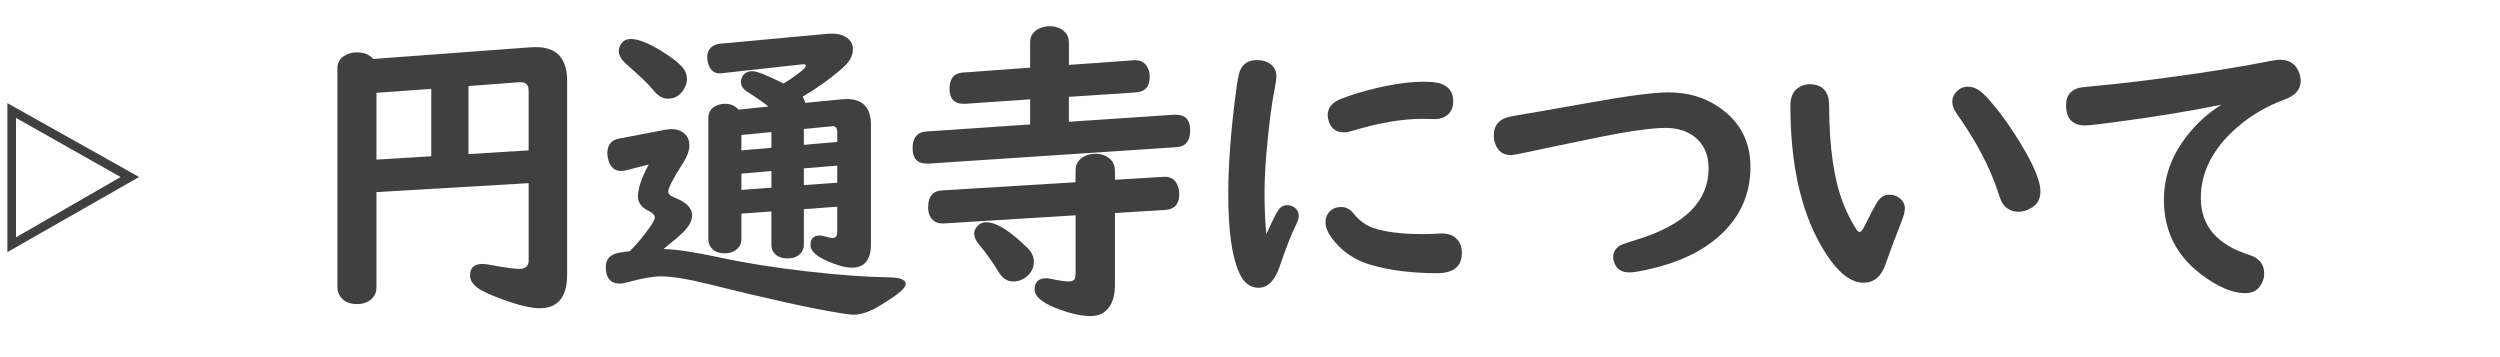
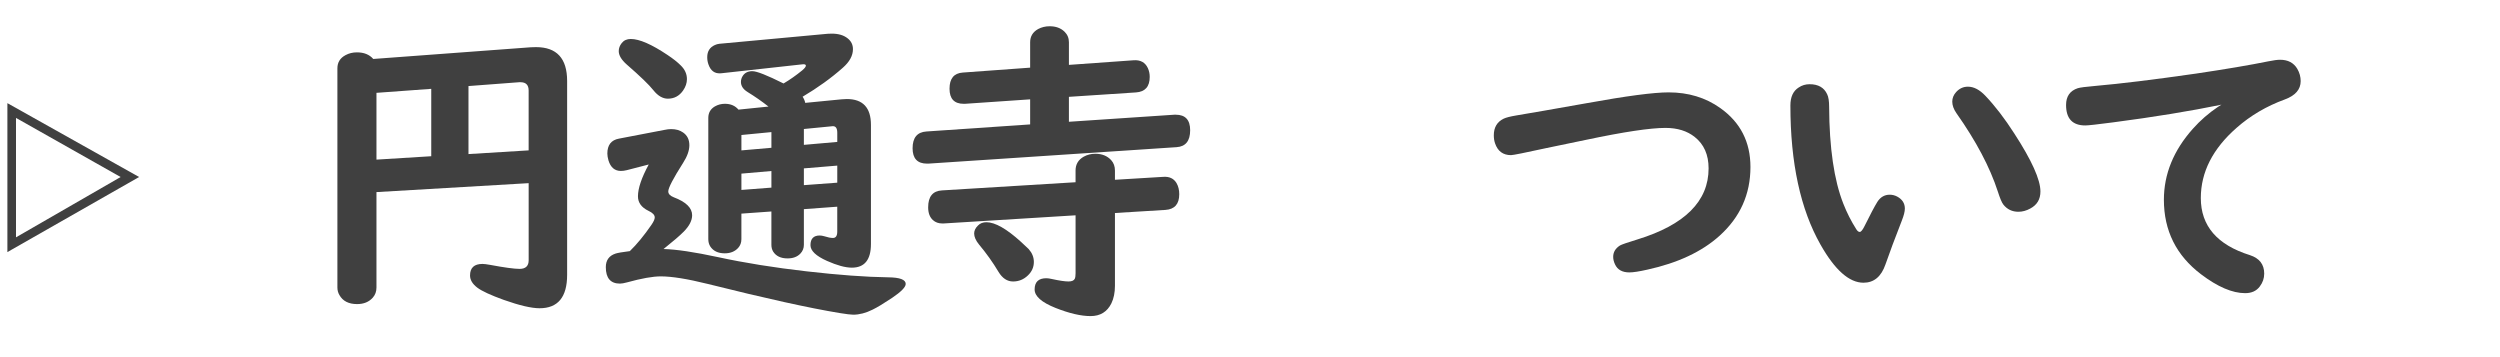
<svg xmlns="http://www.w3.org/2000/svg" xmlns:xlink="http://www.w3.org/1999/xlink" version="1.1" x="0px" y="0px" width="140px" height="20px" viewBox="11 12.207 140 20" enable-background="new 11 12.207 140 20" xml:space="preserve">
  <defs>
</defs>
  <g>
    <defs>
      <rect id="SVGID_8_" width="177.529" height="46.414" />
    </defs>
    <clipPath id="SVGID_9_">
      <use xlink:href="#SVGID_8_" overflow="visible" />
    </clipPath>
    <g clip-path="url(#SVGID_9_)">
      <path fill="#404040" d="M18.79,22.119l-7.376,4.205v-8.341L18.79,22.119z M11.896,18.81v6.687l5.859-3.377L11.896,18.81z" />
    </g>
  </g>
  <g>
    <defs>
      <rect id="SVGID_7_" width="177.529" height="46.414" />
    </defs>
    <clipPath id="SVGID_10_">
      <use xlink:href="#SVGID_7_" overflow="visible" />
    </clipPath>
    <g clip-path="url(#SVGID_10_)">
      <path fill="#404040" d="M40.604,22.464l-8.522,0.5v5.342c0,0.225-0.068,0.414-0.206,0.569c-0.213,0.241-0.506,0.361-0.879,0.361    c-0.472,0-0.802-0.169-0.991-0.508c-0.075-0.127-0.112-0.268-0.112-0.423v-12.27c0-0.333,0.152-0.58,0.457-0.741    c0.189-0.103,0.401-0.155,0.638-0.155c0.396,0,0.7,0.124,0.913,0.37l8.823-0.655c0.075-0.005,0.173-0.008,0.293-0.008    c1.16,0,1.741,0.632,1.741,1.896v10.857c0,1.246-0.515,1.87-1.543,1.87c-0.453,0-1.12-0.155-1.999-0.466    c-0.735-0.265-1.232-0.494-1.49-0.689c-0.271-0.207-0.405-0.434-0.405-0.681c0-0.431,0.232-0.646,0.698-0.646    c0.092,0,0.232,0.018,0.422,0.052c0.799,0.149,1.35,0.225,1.654,0.225c0.339,0,0.509-0.161,0.509-0.482V22.464z M35.15,20.956    v-3.774l-3.068,0.224v3.74L35.15,20.956z M37.235,20.835l3.369-0.207v-3.352c0-0.31-0.152-0.465-0.457-0.465    c-0.028,0-0.052,0-0.068,0l-2.844,0.215V20.835z" />
      <path fill="#404040" d="M48.158,26.152c0.706,0.017,1.727,0.169,3.059,0.456c1.488,0.322,3.137,0.586,4.946,0.793    c1.798,0.207,3.323,0.318,4.575,0.336c0.655,0.006,0.982,0.129,0.982,0.37c0,0.179-0.256,0.439-0.767,0.784    c-0.466,0.311-0.827,0.529-1.086,0.655c-0.379,0.189-0.741,0.284-1.086,0.284c-0.126,0-0.385-0.031-0.775-0.095    c-1.672-0.275-4.13-0.818-7.376-1.629c-1.132-0.281-2.008-0.422-2.628-0.422c-0.448,0-1.077,0.112-1.887,0.336    c-0.167,0.046-0.299,0.069-0.396,0.069c-0.528,0-0.793-0.308-0.793-0.922c0-0.385,0.181-0.638,0.543-0.759    c0.121-0.04,0.388-0.086,0.802-0.138c0.396-0.385,0.798-0.873,1.206-1.465c0.126-0.184,0.189-0.324,0.189-0.422    c0-0.138-0.118-0.262-0.354-0.371c-0.391-0.189-0.586-0.459-0.586-0.81c0-0.448,0.201-1.042,0.604-1.784l-1.232,0.319    c-0.12,0.029-0.229,0.043-0.327,0.043c-0.345,0-0.577-0.198-0.698-0.595c-0.04-0.144-0.061-0.27-0.061-0.379    c0-0.477,0.216-0.755,0.646-0.835l2.56-0.491c0.132-0.029,0.255-0.043,0.37-0.043c0.265,0,0.485,0.063,0.664,0.189    c0.235,0.161,0.353,0.399,0.353,0.715c0,0.293-0.117,0.624-0.353,0.991c-0.552,0.867-0.828,1.399-0.828,1.594    c0,0.138,0.101,0.247,0.302,0.327c0.689,0.259,1.034,0.595,1.034,1.008c0,0.293-0.155,0.598-0.465,0.913    C49.077,25.396,48.698,25.72,48.158,26.152z M46.323,14.39c0.482,0,1.168,0.299,2.059,0.896c0.311,0.207,0.555,0.399,0.732,0.577    c0.235,0.224,0.354,0.482,0.354,0.775c0,0.218-0.072,0.431-0.215,0.638c-0.213,0.305-0.497,0.457-0.854,0.457    c-0.287,0-0.558-0.158-0.81-0.474c-0.241-0.305-0.738-0.784-1.491-1.439c-0.299-0.264-0.448-0.514-0.448-0.75    c0-0.161,0.055-0.31,0.164-0.448C45.935,14.467,46.104,14.39,46.323,14.39z M57.887,23.782l-1.87,0.138v1.999    c0,0.189-0.066,0.354-0.198,0.491c-0.172,0.179-0.411,0.268-0.715,0.268c-0.38,0-0.649-0.13-0.811-0.388    c-0.063-0.109-0.095-0.233-0.095-0.371v-1.869l-1.68,0.12V25.6c0,0.195-0.061,0.359-0.182,0.491    c-0.184,0.201-0.434,0.302-0.749,0.302c-0.38,0-0.652-0.133-0.819-0.396c-0.068-0.115-0.103-0.247-0.103-0.396v-6.79    c0-0.287,0.123-0.502,0.37-0.646c0.172-0.098,0.359-0.146,0.561-0.146c0.321,0,0.574,0.109,0.758,0.327l1.681-0.172    c-0.38-0.298-0.768-0.568-1.164-0.81c-0.253-0.155-0.379-0.345-0.379-0.569c0-0.115,0.031-0.224,0.095-0.328    c0.115-0.184,0.296-0.275,0.543-0.275s0.83,0.229,1.749,0.689c0.351-0.207,0.698-0.451,1.043-0.732    c0.138-0.115,0.207-0.204,0.207-0.267c0-0.052-0.046-0.078-0.138-0.078c-0.035,0-0.066,0.003-0.096,0.009l-4.454,0.491    c-0.046,0.006-0.081,0.009-0.104,0.009c-0.322,0.017-0.543-0.149-0.664-0.5c-0.046-0.126-0.068-0.261-0.068-0.405    c0-0.328,0.144-0.554,0.431-0.681c0.074-0.035,0.158-0.058,0.25-0.069l6.058-0.56c0.058-0.005,0.135-0.008,0.232-0.008    c0.379,0,0.678,0.089,0.896,0.267c0.195,0.155,0.293,0.356,0.293,0.603c0,0.362-0.189,0.709-0.569,1.042    c-0.648,0.575-1.398,1.115-2.249,1.62c0.075,0.115,0.124,0.23,0.146,0.345l2.025-0.198c0.109-0.011,0.21-0.017,0.302-0.017    c0.901,0,1.353,0.482,1.353,1.447v6.669c0,0.885-0.356,1.327-1.068,1.327c-0.362,0-0.827-0.126-1.396-0.379    c-0.615-0.275-0.923-0.568-0.923-0.879c0-0.362,0.173-0.543,0.518-0.543c0.074,0,0.16,0.015,0.259,0.043    c0.194,0.063,0.355,0.095,0.482,0.095c0.16,0,0.241-0.117,0.241-0.354V23.782z M52.519,19.767v0.862l1.68-0.146v-0.879    L52.519,19.767z M52.519,21.93v0.913l1.68-0.129v-0.93L52.519,21.93z M56.017,19.431v0.888l1.87-0.164v-0.517    c0-0.264-0.095-0.385-0.284-0.362l-0.087,0.009L56.017,19.431z M57.887,21.481l-1.87,0.155v0.939l1.87-0.138V21.481z" />
      <path fill="#404040" d="M70.859,17.63v1.396l5.911-0.396c0.023,0,0.046,0,0.069,0c0.54,0,0.81,0.29,0.81,0.87    c0,0.598-0.253,0.914-0.758,0.948l-13.907,0.922c-0.023,0-0.047,0-0.069,0c-0.54,0-0.81-0.287-0.81-0.861    c0-0.592,0.258-0.905,0.775-0.939l5.808-0.396v-1.404l-3.653,0.25c-0.035,0-0.058,0-0.069,0c-0.528,0-0.793-0.282-0.793-0.845    c0-0.568,0.247-0.87,0.741-0.905l3.774-0.275v-1.422c0-0.328,0.149-0.574,0.448-0.741c0.195-0.103,0.41-0.155,0.646-0.155    c0.345,0,0.621,0.101,0.827,0.301c0.167,0.161,0.25,0.359,0.25,0.595v1.267l3.619-0.258c0.385-0.029,0.652,0.118,0.802,0.439    c0.068,0.149,0.104,0.313,0.104,0.491c0,0.545-0.256,0.835-0.768,0.87L70.859,17.63z M73.437,24.135v4.075    c0,0.38-0.066,0.707-0.198,0.982c-0.236,0.477-0.624,0.716-1.164,0.716s-1.194-0.152-1.964-0.457    c-0.781-0.311-1.172-0.655-1.172-1.034c0-0.419,0.218-0.629,0.654-0.629c0.087,0,0.189,0.015,0.311,0.043    c0.419,0.092,0.729,0.138,0.931,0.138c0.189,0,0.307-0.052,0.354-0.155c0.028-0.063,0.043-0.166,0.043-0.31v-3.24l-7.394,0.457    c-0.012,0-0.034,0-0.068,0c-0.213,0-0.388-0.063-0.526-0.189c-0.178-0.161-0.267-0.399-0.267-0.716    c0-0.603,0.259-0.918,0.775-0.947l7.479-0.457v-0.655c0-0.345,0.152-0.604,0.456-0.776c0.195-0.109,0.414-0.164,0.655-0.164    c0.373,0,0.669,0.121,0.888,0.362c0.138,0.155,0.207,0.348,0.207,0.578v0.517l2.714-0.164c0.333-0.023,0.577,0.092,0.732,0.345    c0.104,0.178,0.155,0.388,0.155,0.629c0,0.551-0.259,0.844-0.775,0.878L73.437,24.135z M66.241,24.652    c0.482,0,1.126,0.365,1.93,1.095c0.23,0.213,0.374,0.348,0.432,0.405c0.194,0.218,0.293,0.459,0.293,0.724    c0,0.293-0.112,0.546-0.337,0.758c-0.235,0.225-0.511,0.336-0.827,0.336c-0.327,0-0.6-0.181-0.818-0.543    c-0.315-0.528-0.678-1.036-1.086-1.524c-0.184-0.225-0.275-0.432-0.275-0.621c0-0.154,0.069-0.301,0.207-0.439    C65.879,24.715,66.04,24.652,66.241,24.652z" />
-       <path fill="#404040" d="M81.92,25.316c0.219-0.5,0.411-0.902,0.577-1.207c0.155-0.275,0.345-0.413,0.569-0.413    c0.114,0,0.221,0.022,0.318,0.068c0.229,0.104,0.345,0.293,0.345,0.569c0,0.109-0.058,0.278-0.172,0.508    c-0.23,0.448-0.534,1.227-0.914,2.336c-0.27,0.764-0.66,1.146-1.172,1.146c-0.471,0-0.833-0.287-1.085-0.861    c-0.402-0.902-0.604-2.364-0.604-4.386c0-1.66,0.149-3.611,0.448-5.851c0.074-0.551,0.144-0.902,0.207-1.051    c0.16-0.402,0.482-0.603,0.965-0.603c0.293,0,0.537,0.072,0.732,0.215c0.229,0.167,0.345,0.402,0.345,0.707    c0,0.121-0.032,0.345-0.095,0.672c-0.179,0.89-0.334,2.105-0.466,3.645c-0.068,0.782-0.104,1.517-0.104,2.206    C81.816,23.992,81.852,24.758,81.92,25.316z M86.1,23.799c0.275,0,0.511,0.123,0.706,0.37c0.305,0.385,0.669,0.652,1.095,0.802    c0.654,0.229,1.588,0.345,2.8,0.345c0.281,0,0.543-0.009,0.784-0.026c0.121-0.006,0.213-0.009,0.276-0.009    c0.355,0,0.638,0.112,0.844,0.336c0.173,0.19,0.259,0.439,0.259,0.75c0,0.759-0.46,1.138-1.379,1.138    c-1.43,0-2.68-0.158-3.748-0.474c-0.81-0.242-1.474-0.67-1.99-1.284c-0.345-0.402-0.518-0.762-0.518-1.077    c0-0.293,0.104-0.522,0.311-0.689C85.688,23.859,85.875,23.799,86.1,23.799z M90.648,18.862c-1.132,0-2.438,0.224-3.92,0.672    c-0.189,0.057-0.342,0.086-0.457,0.086c-0.431,0-0.715-0.201-0.853-0.603c-0.047-0.126-0.069-0.244-0.069-0.354    c0-0.414,0.244-0.718,0.732-0.913c0.528-0.212,1.187-0.414,1.974-0.604c1.027-0.241,1.918-0.362,2.671-0.362    c0.373,0,0.657,0.026,0.853,0.078c0.534,0.144,0.802,0.485,0.802,1.025c0,0.282-0.083,0.511-0.25,0.689    c-0.195,0.201-0.463,0.301-0.802,0.301L90.648,18.862z" />
      <path fill="#404040" d="M104.441,17.38c1.108,0,2.073,0.293,2.896,0.879c1.125,0.798,1.688,1.898,1.688,3.3    c0,1.528-0.577,2.812-1.731,3.852c-0.988,0.891-2.336,1.522-4.042,1.896c-0.459,0.104-0.796,0.155-1.008,0.155    c-0.396,0-0.663-0.149-0.802-0.448c-0.068-0.144-0.104-0.284-0.104-0.422c0-0.265,0.127-0.478,0.38-0.638    c0.086-0.052,0.41-0.164,0.974-0.337c2.659-0.815,3.989-2.143,3.989-3.98c0-0.764-0.259-1.35-0.775-1.758    c-0.425-0.339-0.971-0.509-1.638-0.509c-0.85,0-2.326,0.221-4.429,0.664l-2.24,0.465c-1.206,0.264-1.867,0.396-1.981,0.396    c-0.448,0-0.747-0.221-0.896-0.664c-0.046-0.132-0.069-0.281-0.069-0.448c0-0.442,0.185-0.752,0.552-0.93    c0.132-0.063,0.367-0.124,0.707-0.181c0.7-0.115,2.019-0.345,3.955-0.689C102.083,17.581,103.608,17.38,104.441,17.38z" />
      <path fill="#404040" d="M112.338,16.923c0.483,0,0.811,0.187,0.982,0.56c0.075,0.149,0.112,0.388,0.112,0.715    c0.012,2.292,0.275,4.096,0.793,5.412c0.195,0.499,0.437,0.977,0.724,1.43c0.063,0.104,0.129,0.155,0.198,0.155    c0.068,0,0.155-0.104,0.259-0.311c0.327-0.66,0.568-1.117,0.724-1.369c0.172-0.271,0.404-0.405,0.697-0.405    c0.144,0,0.282,0.035,0.414,0.104c0.287,0.155,0.431,0.379,0.431,0.672c0,0.167-0.058,0.394-0.172,0.681    c-0.38,0.971-0.684,1.787-0.914,2.447c-0.235,0.684-0.646,1.025-1.231,1.025c-0.799,0-1.601-0.71-2.404-2.129    c-1.126-1.981-1.689-4.581-1.689-7.797c0-0.477,0.155-0.813,0.466-1.008C111.91,16.983,112.114,16.923,112.338,16.923z     M121.205,17.061c0.327,0,0.651,0.169,0.974,0.508c0.546,0.575,1.086,1.278,1.62,2.111c0.977,1.505,1.465,2.588,1.465,3.249    c0,0.437-0.189,0.755-0.569,0.956c-0.218,0.12-0.439,0.181-0.663,0.181c-0.351,0-0.632-0.135-0.845-0.404    c-0.086-0.109-0.189-0.354-0.31-0.732c-0.442-1.362-1.216-2.824-2.318-4.386c-0.155-0.224-0.232-0.439-0.232-0.646    c0-0.195,0.071-0.374,0.215-0.534C120.726,17.162,120.946,17.061,121.205,17.061z" />
      <path fill="#404040" d="M135.402,18.069c-1.764,0.362-3.788,0.692-6.074,0.991c-0.874,0.115-1.391,0.172-1.552,0.172    c-0.718,0-1.076-0.382-1.076-1.146c0-0.482,0.218-0.795,0.654-0.939c0.126-0.04,0.457-0.083,0.991-0.129    c1.396-0.121,3.271-0.351,5.627-0.689c1.665-0.247,3.021-0.477,4.066-0.689c0.281-0.057,0.497-0.086,0.646-0.086    c0.442,0,0.764,0.169,0.965,0.508c0.127,0.218,0.189,0.448,0.189,0.689c0,0.465-0.296,0.807-0.887,1.025    c-1.023,0.374-1.922,0.902-2.697,1.585c-1.339,1.172-2.008,2.484-2.008,3.938c0,1.557,0.916,2.622,2.749,3.196    c0.534,0.173,0.801,0.518,0.801,1.034c0,0.265-0.083,0.506-0.25,0.724c-0.184,0.247-0.456,0.371-0.818,0.371    c-0.718,0-1.542-0.354-2.473-1.06c-1.385-1.052-2.077-2.441-2.077-4.171c0-1.436,0.54-2.76,1.62-3.972    c0.419-0.471,0.891-0.882,1.413-1.232C135.259,18.161,135.322,18.121,135.402,18.069z" />
    </g>
  </g>
  <g display="none">
    <defs>
      <rect id="SVGID_6_" y="0.089" width="177.529" height="46.234" />
    </defs>
    <clipPath id="SVGID_11_" display="inline">
      <use xlink:href="#SVGID_6_" display="none" overflow="visible" />
    </clipPath>
    <g clip-path="url(#SVGID_11_)">
      <path display="inline" fill="#404040" d="M18.845,22.165l-7.376,4.205v-8.341L18.845,22.165z M11.951,18.855v6.686l5.859-3.377    L11.951,18.855z" />
    </g>
  </g>
  <g display="none">
    <defs>
-       <rect id="SVGID_5_" y="0.089" width="177.529" height="46.234" />
-     </defs>
+       </defs>
    <clipPath id="SVGID_12_" display="inline">
      <use xlink:href="#SVGID_5_" display="none" overflow="visible" />
    </clipPath>
    <g clip-path="url(#SVGID_12_)">
      <path display="inline" fill="#404040" d="M32.331,17.709c-0.012-0.925-0.017-1.499-0.017-1.723c0-0.546,0.037-0.891,0.112-1.034    c0.172-0.304,0.482-0.457,0.931-0.457c0.465,0,0.781,0.161,0.948,0.482c0.063,0.132,0.095,0.282,0.095,0.448v0.129    c0,0.672,0.006,1.255,0.017,1.75c0.396-0.086,0.828-0.198,1.292-0.336c0.213-0.063,0.382-0.095,0.509-0.095    c0.31,0,0.554,0.152,0.732,0.457c0.115,0.201,0.172,0.408,0.172,0.62c0,0.471-0.271,0.799-0.81,0.982    c-0.454,0.149-1.086,0.31-1.896,0.482c0.006,0.247,0.012,0.784,0.018,1.611c0.005,0.419,0.011,0.724,0.017,0.914    c1.292-0.351,2.542-0.526,3.748-0.526c1.258,0,2.272,0.268,3.042,0.802c0.908,0.632,1.361,1.563,1.361,2.791    c0,1.235-0.442,2.195-1.327,2.878c-0.718,0.558-1.657,0.836-2.817,0.836c-0.506,0-0.876-0.04-1.112-0.12    c-0.437-0.149-0.655-0.448-0.655-0.896c0-0.327,0.141-0.549,0.422-0.663c0.138-0.058,0.439-0.086,0.905-0.086    c0.752,0,1.344-0.179,1.775-0.535c0.414-0.339,0.621-0.815,0.621-1.43c0-1.253-0.813-1.878-2.438-1.878    c-1.034,0-2.203,0.204-3.507,0.612V24l0.018,3.446c0,0.442-0.109,0.808-0.328,1.095c-0.299,0.391-0.735,0.586-1.31,0.586    c-0.655,0-1.353-0.189-2.094-0.568c-1.218-0.615-1.827-1.339-1.827-2.172c0-1.298,1.152-2.521,3.456-3.67v-0.121    c-0.006-0.798-0.015-1.64-0.026-2.524l-0.009-0.268c-1.149,0.184-1.896,0.276-2.24,0.276c-0.678,0-1.017-0.365-1.017-1.094    c0-0.569,0.341-0.888,1.025-0.957C30.817,17.959,31.555,17.853,32.331,17.709z M32.425,24.62    c-0.977,0.592-1.465,1.146-1.465,1.663c0,0.195,0.112,0.391,0.336,0.586c0.281,0.247,0.56,0.371,0.836,0.371    c0.144,0,0.232-0.043,0.267-0.13c0.029-0.068,0.043-0.275,0.043-0.62c0-0.275-0.006-0.824-0.017-1.646V24.62z M39.379,15.599    c0.454,0,1.106,0.278,1.956,0.835c0.437,0.282,0.807,0.572,1.111,0.871c0.247,0.241,0.371,0.517,0.371,0.827    s-0.126,0.575-0.379,0.792c-0.201,0.178-0.437,0.268-0.707,0.268c-0.311,0-0.609-0.167-0.896-0.5    c-0.437-0.505-1.054-1.068-1.853-1.689c-0.252-0.201-0.379-0.431-0.379-0.689c0-0.149,0.043-0.284,0.129-0.405    C38.888,15.702,39.103,15.599,39.379,15.599z" />
      <path display="inline" fill="#404040" d="M47.492,14.866c0.753,0,1.129,0.388,1.129,1.163c0,0.212-0.043,1.066-0.129,2.559    l-0.086,1.396c-0.104,1.827-0.155,3.194-0.155,4.101c0,1.747,0.715,2.62,2.146,2.62c0.936,0,1.74-0.259,2.413-0.775    c0.724-0.552,1.287-1.241,1.689-2.068c0.172-0.351,0.445-0.525,0.818-0.525c0.241,0,0.448,0.086,0.621,0.258    c0.155,0.149,0.232,0.345,0.232,0.586c0,0.339-0.192,0.839-0.577,1.5c-1.235,2.119-2.987,3.18-5.256,3.18    c-1.672,0-2.869-0.612-3.593-1.836c-0.442-0.747-0.664-1.7-0.664-2.86c0-0.919,0.066-2.476,0.198-4.67    c0.075-1.344,0.112-2.186,0.112-2.524l-0.009-0.957C46.381,15.248,46.751,14.866,47.492,14.866z" />
      <path display="inline" fill="#404040" d="M60.794,22.802c1.465-0.822,2.918-1.232,4.36-1.232c0.931,0,1.715,0.201,2.353,0.603    c0.936,0.592,1.404,1.462,1.404,2.611c0,1.517-0.879,2.694-2.637,3.533c-0.792,0.379-1.717,0.66-2.774,0.844    c-0.328,0.058-0.557,0.087-0.689,0.087c-0.546,0-0.818-0.265-0.818-0.793c0-0.271,0.118-0.485,0.353-0.646    c0.104-0.063,0.391-0.155,0.862-0.275c2.252-0.574,3.378-1.494,3.378-2.758c0-0.407-0.132-0.735-0.396-0.982    c-0.282-0.27-0.689-0.404-1.224-0.404c-0.775,0-1.625,0.192-2.55,0.577c-0.649,0.264-1.241,0.601-1.775,1.008    c-0.27,0.201-0.551,0.302-0.844,0.302c-0.408,0-0.727-0.173-0.957-0.517c-0.149-0.23-0.224-0.5-0.224-0.811    c0-0.184,0.04-0.583,0.121-1.197c0.155-1.224,0.399-2.47,0.732-3.74c0.149-0.586,0.474-0.879,0.974-0.879    c0.195,0,0.376,0.032,0.543,0.095c0.385,0.149,0.577,0.425,0.577,0.827c0,0.138-0.04,0.339-0.121,0.603    c-0.275,0.896-0.485,1.893-0.629,2.99C60.805,22.682,60.799,22.733,60.794,22.802z M63.086,16.615    c-0.414-0.431-0.971-0.813-1.672-1.146c-0.298-0.144-0.448-0.35-0.448-0.621c0-0.138,0.043-0.27,0.129-0.396    c0.132-0.195,0.347-0.293,0.646-0.293c0.465,0,1.158,0.255,2.077,0.767c0.482,0.265,0.827,0.494,1.034,0.689    c0.414,0.385,0.62,0.801,0.62,1.25c0,0.609-0.399,0.919-1.198,0.931c-0.414,0.006-0.827,0.052-1.241,0.138    c-0.161,0.035-0.302,0.052-0.422,0.052c-0.437,0-0.655-0.198-0.655-0.595c0-0.229,0.115-0.402,0.345-0.517    C62.514,16.771,62.776,16.684,63.086,16.615z" />
      <path display="inline" fill="#404040" d="M80.634,18.451c0.017-0.546,0.026-1.014,0.026-1.405l-0.009-1.688    c0-0.609,0.356-0.914,1.068-0.914c0.454,0,0.764,0.141,0.931,0.422c0.081,0.138,0.121,0.405,0.121,0.801    c0,0.5-0.02,1.315-0.06,2.447l0.172-0.026l1.267-0.19c0.689-0.103,1.068-0.155,1.137-0.155c0.374,0,0.641,0.164,0.801,0.491    c0.086,0.172,0.129,0.362,0.129,0.568c0,0.54-0.313,0.853-0.939,0.939c-0.287,0.04-0.876,0.132-1.766,0.276    c-0.265,0.04-0.56,0.086-0.888,0.138c-0.092,1.477-0.221,2.53-0.388,3.162c-0.109,0.419-0.313,0.764-0.612,1.034    c-0.293,0.264-0.603,0.396-0.931,0.396c-0.287,0-0.554-0.144-0.801-0.431c-0.414-0.483-0.801-0.862-1.163-1.138    c-0.207-0.155-0.311-0.333-0.311-0.534c0-0.109,0.032-0.218,0.095-0.328c0.109-0.189,0.285-0.284,0.526-0.284    c0.132,0,0.264,0.032,0.396,0.095c0.103,0.046,0.396,0.195,0.879,0.448c0.092-0.396,0.172-1.097,0.241-2.103l-0.379,0.069    l-1.146,0.189l-1.172,0.19l-1.172,0.189l-0.327,0.052c0.052,1.315,0.08,2.395,0.086,3.24c0.006,0.608,0.126,1.051,0.362,1.327    c0.287,0.339,0.905,0.508,1.853,0.508c1.643,0,2.896-0.04,3.757-0.12c0.103-0.012,0.187-0.018,0.25-0.018    c0.632,0,0.948,0.342,0.948,1.025c0,0.522-0.252,0.848-0.758,0.974c-0.316,0.08-1.615,0.121-3.895,0.121    c-1.166,0-2.022-0.092-2.568-0.276c-0.965-0.315-1.583-0.931-1.853-1.844c-0.115-0.379-0.175-0.885-0.181-1.517    c-0.006-0.781-0.041-1.803-0.104-3.067c-0.529,0.086-1.356,0.23-2.482,0.431c-0.149,0.023-0.27,0.034-0.362,0.034    c-0.391,0-0.675-0.161-0.853-0.482c-0.092-0.161-0.138-0.336-0.138-0.526c0-0.574,0.356-0.916,1.068-1.025    c0.086-0.011,0.488-0.08,1.207-0.207c0.247-0.04,0.732-0.118,1.456-0.233l-0.009-0.207c-0.075-1.281-0.124-2.054-0.146-2.318    c-0.006-0.075-0.008-0.135-0.008-0.181c0-0.356,0.175-0.62,0.525-0.792c0.178-0.086,0.376-0.129,0.595-0.129    c0.615,0,0.954,0.27,1.017,0.81c0.04,0.362,0.089,1.184,0.146,2.464l0.328-0.061l1.25-0.198l1.241-0.207l1.224-0.189    L80.634,18.451z" />
    </g>
  </g>
  <g display="none">
    <defs>
      <rect id="SVGID_4_" y="0.089" width="177.529" height="46.234" />
    </defs>
    <clipPath id="SVGID_13_" display="inline">
      <use xlink:href="#SVGID_4_" display="none" overflow="visible" />
    </clipPath>
    <g clip-path="url(#SVGID_13_)">
      <path display="inline" fill="#404040" d="M18.845,22.152l-7.376,4.205v-8.341L18.845,22.152z M11.951,18.843v6.687l5.859-3.378    L11.951,18.843z" />
    </g>
  </g>
  <g display="none">
    <defs>
      <rect id="SVGID_3_" y="0.089" width="177.529" height="46.234" />
    </defs>
    <clipPath id="SVGID_14_" display="inline">
      <use xlink:href="#SVGID_3_" display="none" overflow="visible" />
    </clipPath>
    <g clip-path="url(#SVGID_14_)">
      <path display="inline" fill="#404040" d="M30.693,23.651c0.356,0,0.632,0.187,0.827,0.561c0.316,0.614,0.787,1.042,1.413,1.283    c0.758,0.293,1.7,0.439,2.826,0.439c1.011,0,1.922-0.08,2.731-0.241c0.109-0.022,0.221-0.034,0.336-0.034c0.666,0,1,0.365,1,1.095    c0,0.546-0.273,0.893-0.819,1.042c-0.695,0.195-1.752,0.293-3.171,0.293c-1.77,0-3.154-0.293-4.153-0.879    c-0.896-0.522-1.499-1.258-1.81-2.206c-0.063-0.184-0.095-0.344-0.095-0.482c0-0.321,0.135-0.565,0.405-0.732    C30.34,23.697,30.509,23.651,30.693,23.651z M33.666,15.965c1.528,0,2.924,0.235,4.188,0.706c0.873,0.327,1.31,0.811,1.31,1.447    c0,0.472-0.296,0.839-0.888,1.104c-0.379,0.172-0.982,0.482-1.81,0.931c-0.258,0.138-0.474,0.207-0.646,0.207    c-0.224,0-0.394-0.081-0.508-0.241c-0.086-0.121-0.129-0.242-0.129-0.362c0-0.362,0.379-0.744,1.137-1.146    c0.167-0.086,0.25-0.154,0.25-0.206s-0.078-0.101-0.232-0.146c-0.718-0.213-1.577-0.319-2.577-0.319    c-0.425,0-1.209,0.063-2.352,0.189c-0.132,0.012-0.219,0.018-0.259,0.018c-0.23,0-0.422-0.063-0.577-0.189    c-0.23-0.178-0.345-0.434-0.345-0.767c0-0.569,0.302-0.911,0.905-1.025C31.811,16.031,32.655,15.965,33.666,15.965z     M39.465,15.482c0.327,0,0.844,0.322,1.551,0.966c0.603,0.551,0.905,0.982,0.905,1.292c0,0.236-0.098,0.431-0.293,0.586    c-0.161,0.127-0.336,0.189-0.525,0.189c-0.265,0-0.489-0.149-0.672-0.447c-0.328-0.54-0.735-1.066-1.224-1.577    c-0.161-0.167-0.241-0.339-0.241-0.518C38.965,15.646,39.132,15.482,39.465,15.482z M40.999,14.095    c0.339,0,0.833,0.272,1.482,0.818c0.603,0.506,0.905,0.934,0.905,1.284c0,0.253-0.095,0.451-0.284,0.595    c-0.138,0.104-0.293,0.154-0.465,0.154c-0.247,0-0.462-0.143-0.646-0.431c-0.31-0.471-0.721-0.95-1.232-1.438    c-0.184-0.178-0.276-0.351-0.276-0.518c0-0.12,0.046-0.227,0.138-0.318C40.711,14.144,40.838,14.095,40.999,14.095z" />
      <path display="inline" fill="#404040" d="M47.494,19.136v2.146c0.201-0.092,0.436-0.198,0.707-0.319    c0.212-0.104,0.411-0.155,0.594-0.155c0.224,0,0.408,0.09,0.552,0.268c0.103,0.138,0.155,0.293,0.155,0.465    c0,0.259-0.152,0.488-0.457,0.689c-0.305,0.201-0.822,0.48-1.551,0.836v5.161c0,0.966-0.411,1.448-1.232,1.448    c-0.465,0-1.14-0.228-2.025-0.681c-0.149-0.075-0.27-0.141-0.362-0.198c-0.213-0.127-0.319-0.299-0.319-0.518    c0-0.379,0.204-0.568,0.612-0.568c0.08,0,0.178,0.012,0.293,0.034c0.339,0.075,0.563,0.112,0.672,0.112    c0.293,0,0.439-0.175,0.439-0.525V23.91c-0.638,0.265-1.063,0.396-1.275,0.396c-0.362,0-0.623-0.158-0.784-0.475    c-0.081-0.16-0.121-0.324-0.121-0.49c0-0.322,0.146-0.572,0.439-0.75c0.103-0.063,0.298-0.138,0.586-0.225    c0.172-0.057,0.557-0.184,1.154-0.379v-2.61l-1.146,0.155c-0.046,0.005-0.089,0.008-0.129,0.008    c-0.281,0.012-0.491-0.108-0.629-0.361c-0.104-0.184-0.155-0.408-0.155-0.672c0-0.483,0.232-0.753,0.698-0.811l1.361-0.181V14.75    c0-0.315,0.135-0.548,0.405-0.697c0.172-0.092,0.359-0.138,0.56-0.138c0.333,0,0.588,0.103,0.767,0.31    c0.126,0.144,0.19,0.319,0.19,0.525v2.525l0.827-0.112c0.04-0.006,0.077-0.009,0.112-0.009c0.328-0.017,0.563,0.141,0.707,0.475    c0.058,0.138,0.086,0.307,0.086,0.508c0,0.518-0.23,0.805-0.689,0.861L47.494,19.136z M54.99,23.453l3.619-0.215    c0.218-0.018,0.399,0.025,0.543,0.129c0.207,0.155,0.31,0.391,0.31,0.707c0,0.586-0.247,0.893-0.741,0.922l-3.499,0.224    c1.091,1.304,2.407,2.45,3.946,3.438c0.351,0.224,0.526,0.422,0.526,0.594c0,0.144-0.118,0.253-0.354,0.328    c-0.678,0.218-1.241,0.327-1.689,0.327c-0.264,0-0.488-0.08-0.672-0.241c-0.781-0.695-1.686-1.832-2.714-3.412    c-0.718,1.477-1.875,2.57-3.473,3.283c-0.568,0.252-0.979,0.379-1.232,0.379c-0.247,0-0.434-0.098-0.56-0.293    c-0.092-0.138-0.138-0.275-0.138-0.414c0-0.201,0.089-0.37,0.267-0.508c0.052-0.04,0.288-0.164,0.707-0.371    c1.401-0.684,2.332-1.665,2.792-2.946l-2.964,0.181c-0.23,0.018-0.419-0.034-0.569-0.155c-0.195-0.155-0.293-0.388-0.293-0.698    c0-0.591,0.247-0.901,0.741-0.93l3.446-0.207c0.018-0.259,0.026-0.5,0.026-0.724v-0.802l-1.344,0.095    c-0.31,0.408-0.586,0.729-0.827,0.965c-0.224,0.225-0.448,0.336-0.672,0.336c-0.172,0-0.331-0.057-0.474-0.172    c-0.167-0.144-0.25-0.319-0.25-0.525c0-0.161,0.086-0.365,0.259-0.612c0.638-0.901,1.094-1.734,1.37-2.499    c0.08-0.218,0.212-0.379,0.396-0.482c-0.092,0.012-0.161,0.021-0.207,0.026c-0.322,0.028-0.537,0.043-0.646,0.043    c-0.327,0-0.574-0.141-0.741-0.422c-0.195-0.316-0.293-0.572-0.293-0.768c0-0.184,0.158-0.456,0.474-0.818    c0.977-1.108,1.727-2.065,2.249-2.869c0.264-0.402,0.572-0.604,0.922-0.604c0.224,0,0.431,0.066,0.621,0.198    c0.258,0.184,0.388,0.425,0.388,0.724c0,0.213-0.112,0.466-0.336,0.759c-0.459,0.592-1.06,1.243-1.801,1.956    c1.091-0.063,2.372-0.198,3.843-0.405l-0.198-0.25l-0.086-0.12c-0.207-0.265-0.325-0.417-0.354-0.457    c-0.132-0.184-0.198-0.356-0.198-0.518c0-0.16,0.06-0.307,0.181-0.439c0.121-0.132,0.267-0.197,0.439-0.197    c0.351,0,0.937,0.396,1.758,1.188c0.988,0.948,1.482,1.669,1.482,2.163c0,0.259-0.103,0.477-0.31,0.654    c-0.201,0.179-0.445,0.268-0.732,0.268c-0.391,0-0.681-0.195-0.87-0.586c-0.098-0.201-0.164-0.33-0.198-0.388    c-1.844,0.367-3.438,0.632-4.782,0.793c0.574,0.08,0.861,0.351,0.861,0.81c0,0.144-0.057,0.325-0.172,0.543l4.403-0.379    l0.104-0.009c0.247-0.018,0.442,0.074,0.586,0.275c0.115,0.149,0.172,0.348,0.172,0.595c0,0.506-0.241,0.778-0.724,0.818    l-2.292,0.164v0.854C55.016,23.007,55.007,23.241,54.99,23.453z" />
      <path display="inline" fill="#404040" d="M64.327,19.136v2.119c0.229-0.086,0.522-0.203,0.879-0.354    c0.247-0.103,0.462-0.154,0.646-0.154c0.465,0,0.698,0.244,0.698,0.732c0,0.299-0.152,0.543-0.457,0.732    c-0.402,0.247-0.991,0.548-1.766,0.904v5.109c0,0.977-0.414,1.465-1.241,1.465c-0.535,0-1.212-0.241-2.034-0.724    c-0.414-0.241-0.621-0.491-0.621-0.749c0-0.374,0.204-0.561,0.612-0.561c0.081,0,0.195,0.021,0.345,0.061    c0.224,0.058,0.431,0.086,0.621,0.086c0.252,0,0.379-0.164,0.379-0.491v-3.378l-0.267,0.104c-0.494,0.195-0.839,0.293-1.034,0.293    c-0.396,0-0.678-0.172-0.844-0.517c-0.075-0.155-0.112-0.311-0.112-0.466c0-0.345,0.167-0.608,0.5-0.792    c0.092-0.052,0.281-0.121,0.569-0.207c0.333-0.098,0.729-0.225,1.189-0.379v-2.594l-1.198,0.155    c-0.063,0.005-0.112,0.008-0.146,0.008c-0.511,0-0.767-0.342-0.767-1.025c0-0.488,0.232-0.761,0.698-0.818l1.413-0.181v-2.749    c0-0.345,0.149-0.592,0.448-0.741c0.155-0.074,0.33-0.111,0.525-0.111c0.328,0,0.583,0.101,0.767,0.301    c0.132,0.145,0.198,0.328,0.198,0.552v2.508l0.879-0.112c0.046-0.006,0.086-0.009,0.121-0.009    c0.218-0.011,0.396,0.063,0.534,0.225c0.155,0.178,0.232,0.425,0.232,0.74c0,0.529-0.229,0.822-0.689,0.879L64.327,19.136z     M71.272,21.583l2.835-0.233c0.104-0.011,0.178-0.017,0.224-0.017c0.781,0,1.172,0.315,1.172,0.947    c0,0.299-0.124,0.684-0.371,1.155c-0.764,1.471-1.867,2.774-3.309,3.911c-1.488,1.172-3.111,1.985-4.869,2.439    c-0.31,0.08-0.534,0.12-0.672,0.12c-0.288,0-0.5-0.118-0.638-0.354c-0.069-0.126-0.104-0.25-0.104-0.37    c0-0.213,0.095-0.388,0.284-0.525c0.081-0.058,0.267-0.136,0.56-0.233c1.034-0.345,2.232-0.993,3.593-1.947    c-0.092-0.057-0.198-0.16-0.319-0.31c-0.172-0.207-0.468-0.509-0.887-0.905c-0.219-0.207-0.365-0.348-0.439-0.422    c-1.011,0.689-1.686,1.034-2.025,1.034c-0.242,0-0.431-0.095-0.569-0.285c-0.098-0.132-0.146-0.27-0.146-0.413    c0-0.195,0.086-0.362,0.258-0.5c0.058-0.046,0.218-0.152,0.482-0.318c0.764-0.477,1.554-1.163,2.37-2.06    c0.305-0.333,0.575-0.66,0.81-0.982c0.235-0.315,0.494-0.474,0.775-0.474c0.172,0,0.356,0.052,0.552,0.155    C71.088,21.124,71.232,21.319,71.272,21.583z M68.601,14.026c0.207,0,0.399,0.055,0.577,0.164    c0.299,0.184,0.448,0.422,0.448,0.715c0,0.408-0.414,1.244-1.241,2.508c-0.08,0.126-0.121,0.227-0.121,0.302    c0,0.074,0.049,0.166,0.146,0.275c0.333,0.379,0.727,0.905,1.181,1.577c0.149,0.218,0.224,0.425,0.224,0.62    c0,0.275-0.135,0.506-0.405,0.689c-0.218,0.144-0.437,0.216-0.655,0.216c-0.356,0-0.652-0.253-0.887-0.759    c-0.322-0.684-0.707-1.353-1.155-2.008c-0.167-0.235-0.25-0.442-0.25-0.62c0-0.155,0.086-0.391,0.259-0.707    c0.522-0.953,0.879-1.74,1.068-2.36C67.912,14.23,68.182,14.026,68.601,14.026z M70.187,23.29c-0.276,0.27-0.543,0.517-0.801,0.74    c0.494,0.213,1.017,0.538,1.568,0.974c0.144,0.109,0.256,0.239,0.336,0.389c0.557-0.563,1.034-1.144,1.43-1.741    c0.126-0.195,0.189-0.33,0.189-0.405c0-0.103-0.092-0.154-0.276-0.154c-0.057,0-0.095,0-0.112,0L70.187,23.29z M71.677,13.949    c0.195,0,0.376,0.049,0.542,0.146c0.322,0.184,0.483,0.431,0.483,0.741c0,0.178-0.063,0.385-0.19,0.62    c-0.379,0.712-0.75,1.307-1.111,1.783c-0.086,0.115-0.129,0.21-0.129,0.285c0,0.074,0.072,0.198,0.215,0.37    c0.655,0.799,1.04,1.299,1.155,1.499c0.132,0.219,0.198,0.429,0.198,0.629c0,0.276-0.118,0.5-0.354,0.673    c-0.178,0.138-0.394,0.206-0.646,0.206c-0.345,0-0.603-0.135-0.775-0.404c-0.035-0.058-0.089-0.173-0.164-0.345    c-0.275-0.632-0.672-1.287-1.189-1.965c-0.195-0.253-0.293-0.457-0.293-0.611c0-0.149,0.101-0.388,0.302-0.716    c0.534-0.879,0.902-1.648,1.103-2.309C70.945,14.15,71.229,13.949,71.677,13.949z M74.736,13.906c0.201,0,0.385,0.049,0.552,0.146    c0.321,0.184,0.482,0.434,0.482,0.749c0,0.408-0.417,1.146-1.25,2.215c-0.126,0.167-0.189,0.287-0.189,0.362    c0,0.08,0.049,0.172,0.146,0.275c0.586,0.638,0.994,1.126,1.224,1.465c0.178,0.271,0.267,0.517,0.267,0.741    c0,0.287-0.129,0.528-0.388,0.724c-0.189,0.144-0.399,0.216-0.629,0.216c-0.402,0-0.721-0.25-0.957-0.75    c-0.299-0.626-0.712-1.293-1.241-1.999c-0.184-0.247-0.276-0.457-0.276-0.629c0-0.149,0.106-0.394,0.319-0.732    c0.522-0.839,0.882-1.557,1.077-2.154C74.012,14.116,74.299,13.906,74.736,13.906z" />
    </g>
  </g>
  <g display="none">
    <defs>
      <rect id="SVGID_2_" y="0" width="177.529" height="46.412" />
    </defs>
    <clipPath id="SVGID_15_" display="inline">
      <use xlink:href="#SVGID_2_" display="none" overflow="visible" />
    </clipPath>
    <g clip-path="url(#SVGID_15_)">
      <path display="inline" fill="#404040" d="M18.79,22.12l-7.376,4.205v-8.341L18.79,22.12z M11.896,18.811v6.687l5.859-3.378    L11.896,18.811z" />
    </g>
  </g>
  <g display="none">
    <defs>
      <rect id="SVGID_1_" y="0" width="177.529" height="46.412" />
    </defs>
    <clipPath id="SVGID_16_" display="inline">
      <use xlink:href="#SVGID_1_" display="none" overflow="visible" />
    </clipPath>
    <g clip-path="url(#SVGID_16_)">
-       <path display="inline" fill="#404040" d="M37.235,16.166l5.222-0.302l0.061-0.009c0.2-0.017,0.388,0.04,0.56,0.173    c0.247,0.189,0.371,0.477,0.371,0.861c0,0.604-0.271,0.919-0.811,0.948l-12.46,0.706c-0.132,0.006-0.255-0.012-0.37-0.052    c-0.402-0.144-0.604-0.465-0.604-0.965c0-0.396,0.138-0.675,0.414-0.836c0.114-0.063,0.241-0.098,0.379-0.104l5.015-0.293v-1.724    c0-0.35,0.141-0.605,0.423-0.767c0.189-0.108,0.419-0.163,0.689-0.163c0.287,0,0.525,0.06,0.715,0.181    c0.264,0.167,0.396,0.416,0.396,0.749V16.166z M37.743,25.299c1.724,1.333,3.524,2.358,5.403,3.076    c0.488,0.184,0.732,0.396,0.732,0.638c0,0.184-0.167,0.321-0.5,0.413c-0.982,0.265-1.735,0.396-2.258,0.396    c-0.465,0-1.068-0.247-1.81-0.741c-0.839-0.563-1.786-1.323-2.843-2.283l-0.13-0.112c-1.194,1.012-2.499,1.842-3.912,2.49    c-1.2,0.558-1.968,0.836-2.301,0.836c-0.293,0-0.52-0.117-0.681-0.354c-0.098-0.138-0.146-0.287-0.146-0.447    c0-0.276,0.115-0.494,0.345-0.655c0.052-0.034,0.225-0.115,0.518-0.241c1.913-0.821,3.504-1.815,4.773-2.981    c-0.879-0.907-1.514-1.631-1.904-2.171c-0.178-0.253-0.268-0.472-0.268-0.655c0-0.213,0.092-0.391,0.276-0.534    c0.155-0.121,0.324-0.181,0.508-0.181c0.195,0,0.382,0.074,0.561,0.224c0.063,0.058,0.192,0.189,0.388,0.396    c0.345,0.361,0.81,0.807,1.396,1.336l0.302,0.267c0.609-0.724,1.129-1.487,1.56-2.292c0.225-0.425,0.534-0.638,0.931-0.638    c0.184,0,0.371,0.046,0.561,0.138c0.373,0.185,0.56,0.466,0.56,0.845c0,0.195-0.098,0.457-0.293,0.784    C39.01,23.697,38.421,24.512,37.743,25.299z M33.461,18.604c0.259,0,0.485,0.08,0.681,0.241c0.247,0.201,0.371,0.457,0.371,0.767    c0,0.506-0.561,1.227-1.681,2.163c-1.098,0.913-1.91,1.37-2.438,1.37c-0.213,0-0.391-0.078-0.534-0.232    c-0.149-0.161-0.225-0.339-0.225-0.534c0-0.185,0.066-0.351,0.198-0.5c0.058-0.063,0.19-0.178,0.396-0.345    c0.827-0.655,1.605-1.477,2.335-2.465C32.795,18.759,33.094,18.604,33.461,18.604z M38.554,18.372    c0.281,0,0.709,0.132,1.284,0.396c0.712,0.333,1.493,0.813,2.344,1.438c0.39,0.293,0.586,0.629,0.586,1.008    c0,0.276-0.109,0.529-0.328,0.759c-0.229,0.247-0.517,0.37-0.861,0.37c-0.327,0-0.658-0.175-0.991-0.525    c-0.649-0.695-1.436-1.398-2.36-2.111c-0.247-0.189-0.371-0.407-0.371-0.654c0-0.167,0.058-0.319,0.173-0.457    C38.16,18.446,38.335,18.372,38.554,18.372z" />
+       <path display="inline" fill="#404040" d="M37.235,16.166l5.222-0.302l0.061-0.009c0.2-0.017,0.388,0.04,0.56,0.173    c0.247,0.189,0.371,0.477,0.371,0.861c0,0.604-0.271,0.919-0.811,0.948l-12.46,0.706c-0.132,0.006-0.255-0.012-0.37-0.052    c-0.402-0.144-0.604-0.465-0.604-0.965c0-0.396,0.138-0.675,0.414-0.836c0.114-0.063,0.241-0.098,0.379-0.104v-1.724    c0-0.35,0.141-0.605,0.423-0.767c0.189-0.108,0.419-0.163,0.689-0.163c0.287,0,0.525,0.06,0.715,0.181    c0.264,0.167,0.396,0.416,0.396,0.749V16.166z M37.743,25.299c1.724,1.333,3.524,2.358,5.403,3.076    c0.488,0.184,0.732,0.396,0.732,0.638c0,0.184-0.167,0.321-0.5,0.413c-0.982,0.265-1.735,0.396-2.258,0.396    c-0.465,0-1.068-0.247-1.81-0.741c-0.839-0.563-1.786-1.323-2.843-2.283l-0.13-0.112c-1.194,1.012-2.499,1.842-3.912,2.49    c-1.2,0.558-1.968,0.836-2.301,0.836c-0.293,0-0.52-0.117-0.681-0.354c-0.098-0.138-0.146-0.287-0.146-0.447    c0-0.276,0.115-0.494,0.345-0.655c0.052-0.034,0.225-0.115,0.518-0.241c1.913-0.821,3.504-1.815,4.773-2.981    c-0.879-0.907-1.514-1.631-1.904-2.171c-0.178-0.253-0.268-0.472-0.268-0.655c0-0.213,0.092-0.391,0.276-0.534    c0.155-0.121,0.324-0.181,0.508-0.181c0.195,0,0.382,0.074,0.561,0.224c0.063,0.058,0.192,0.189,0.388,0.396    c0.345,0.361,0.81,0.807,1.396,1.336l0.302,0.267c0.609-0.724,1.129-1.487,1.56-2.292c0.225-0.425,0.534-0.638,0.931-0.638    c0.184,0,0.371,0.046,0.561,0.138c0.373,0.185,0.56,0.466,0.56,0.845c0,0.195-0.098,0.457-0.293,0.784    C39.01,23.697,38.421,24.512,37.743,25.299z M33.461,18.604c0.259,0,0.485,0.08,0.681,0.241c0.247,0.201,0.371,0.457,0.371,0.767    c0,0.506-0.561,1.227-1.681,2.163c-1.098,0.913-1.91,1.37-2.438,1.37c-0.213,0-0.391-0.078-0.534-0.232    c-0.149-0.161-0.225-0.339-0.225-0.534c0-0.185,0.066-0.351,0.198-0.5c0.058-0.063,0.19-0.178,0.396-0.345    c0.827-0.655,1.605-1.477,2.335-2.465C32.795,18.759,33.094,18.604,33.461,18.604z M38.554,18.372    c0.281,0,0.709,0.132,1.284,0.396c0.712,0.333,1.493,0.813,2.344,1.438c0.39,0.293,0.586,0.629,0.586,1.008    c0,0.276-0.109,0.529-0.328,0.759c-0.229,0.247-0.517,0.37-0.861,0.37c-0.327,0-0.658-0.175-0.991-0.525    c-0.649-0.695-1.436-1.398-2.36-2.111c-0.247-0.189-0.371-0.407-0.371-0.654c0-0.167,0.058-0.319,0.173-0.457    C38.16,18.446,38.335,18.372,38.554,18.372z" />
      <path display="inline" fill="#404040" d="M48.158,26.152c0.706,0.018,1.727,0.17,3.059,0.457c1.488,0.321,3.137,0.586,4.946,0.793    c1.798,0.206,3.323,0.318,4.575,0.336c0.655,0.006,0.982,0.129,0.982,0.37c0,0.179-0.256,0.439-0.767,0.784    c-0.466,0.311-0.827,0.528-1.086,0.655c-0.379,0.189-0.741,0.284-1.086,0.284c-0.126,0-0.385-0.031-0.775-0.095    c-1.672-0.275-4.13-0.818-7.376-1.629c-1.132-0.281-2.008-0.422-2.628-0.422c-0.448,0-1.077,0.112-1.887,0.336    c-0.167,0.046-0.299,0.069-0.396,0.069c-0.528,0-0.793-0.308-0.793-0.923c0-0.385,0.181-0.637,0.543-0.758    c0.121-0.04,0.388-0.086,0.802-0.138c0.396-0.385,0.798-0.873,1.206-1.465c0.126-0.184,0.189-0.324,0.189-0.423    c0-0.138-0.118-0.261-0.354-0.37c-0.391-0.189-0.586-0.459-0.586-0.81c0-0.448,0.201-1.043,0.604-1.784l-1.232,0.319    c-0.12,0.028-0.229,0.043-0.327,0.043c-0.345,0-0.577-0.198-0.698-0.595c-0.04-0.144-0.061-0.27-0.061-0.379    c0-0.477,0.216-0.756,0.646-0.836l2.56-0.491c0.132-0.028,0.255-0.043,0.37-0.043c0.265,0,0.485,0.063,0.664,0.189    c0.235,0.161,0.353,0.399,0.353,0.715c0,0.293-0.117,0.624-0.353,0.991c-0.552,0.867-0.828,1.398-0.828,1.594    c0,0.138,0.101,0.247,0.302,0.328c0.689,0.258,1.034,0.594,1.034,1.008c0,0.293-0.155,0.598-0.465,0.913    C49.077,25.397,48.698,25.721,48.158,26.152z M46.323,14.39c0.482,0,1.168,0.299,2.059,0.896c0.311,0.207,0.555,0.399,0.732,0.577    c0.235,0.224,0.354,0.482,0.354,0.775c0,0.219-0.072,0.431-0.215,0.638c-0.213,0.305-0.497,0.457-0.854,0.457    c-0.287,0-0.558-0.158-0.81-0.475c-0.241-0.304-0.738-0.784-1.491-1.438c-0.299-0.265-0.448-0.514-0.448-0.75    c0-0.16,0.055-0.31,0.164-0.448C45.935,14.468,46.104,14.39,46.323,14.39z M57.887,23.783l-1.87,0.138v1.999    c0,0.189-0.066,0.354-0.198,0.491c-0.172,0.178-0.411,0.268-0.715,0.268c-0.38,0-0.649-0.13-0.811-0.389    c-0.063-0.108-0.095-0.232-0.095-0.37v-1.87l-1.68,0.121v1.431c0,0.195-0.061,0.358-0.182,0.491    c-0.184,0.201-0.434,0.301-0.749,0.301c-0.38,0-0.652-0.132-0.819-0.396c-0.068-0.114-0.103-0.246-0.103-0.396v-6.79    c0-0.287,0.123-0.503,0.37-0.646c0.172-0.098,0.359-0.146,0.561-0.146c0.321,0,0.574,0.109,0.758,0.327l1.681-0.172    c-0.38-0.299-0.768-0.569-1.164-0.811c-0.253-0.155-0.379-0.345-0.379-0.568c0-0.115,0.031-0.224,0.095-0.327    c0.115-0.185,0.296-0.276,0.543-0.276s0.83,0.23,1.749,0.689c0.351-0.207,0.698-0.451,1.043-0.732    c0.138-0.114,0.207-0.204,0.207-0.267c0-0.052-0.046-0.078-0.138-0.078c-0.035,0-0.066,0.003-0.096,0.009l-4.454,0.491    c-0.046,0.006-0.081,0.009-0.104,0.009c-0.322,0.017-0.543-0.149-0.664-0.5c-0.046-0.126-0.068-0.262-0.068-0.405    c0-0.327,0.144-0.554,0.431-0.681c0.074-0.034,0.158-0.057,0.25-0.068l6.058-0.561c0.058-0.006,0.135-0.009,0.232-0.009    c0.379,0,0.678,0.09,0.896,0.268c0.195,0.155,0.293,0.356,0.293,0.604c0,0.361-0.189,0.709-0.569,1.042    c-0.648,0.574-1.398,1.114-2.249,1.62c0.075,0.115,0.124,0.229,0.146,0.345l2.025-0.198c0.109-0.012,0.21-0.018,0.302-0.018    c0.901,0,1.353,0.482,1.353,1.448v6.669c0,0.885-0.356,1.327-1.068,1.327c-0.362,0-0.827-0.126-1.396-0.379    c-0.615-0.276-0.923-0.569-0.923-0.879c0-0.362,0.173-0.543,0.518-0.543c0.074,0,0.16,0.015,0.259,0.043    c0.194,0.063,0.355,0.095,0.482,0.095c0.16,0,0.241-0.117,0.241-0.354V23.783z M52.519,19.767v0.861l1.68-0.146v-0.879    L52.519,19.767z M52.519,21.93v0.913l1.68-0.129v-0.931L52.519,21.93z M56.017,19.431v0.888l1.87-0.164v-0.517    c0-0.265-0.095-0.385-0.284-0.362l-0.087,0.009L56.017,19.431z M57.887,21.482l-1.87,0.155v0.939l1.87-0.139V21.482z" />
      <path display="inline" fill="#404040" d="M74.203,15.631c0.379,0,0.721,0.095,1.025,0.284c0.413,0.265,0.62,0.641,0.62,1.129    c0,0.305-0.129,0.687-0.388,1.146c-0.729,1.27-1.643,2.385-2.74,3.344c-0.614,0.534-1.089,0.801-1.422,0.801    c-0.235,0-0.431-0.103-0.586-0.31c-0.114-0.149-0.172-0.296-0.172-0.439c0-0.229,0.146-0.485,0.439-0.767    c0.873-0.839,1.536-1.684,1.99-2.534c0.126-0.235,0.189-0.391,0.189-0.465c0-0.092-0.077-0.138-0.232-0.138    c-0.138,0-0.322,0.009-0.552,0.025c-0.12,0.012-0.511,0.038-1.172,0.078c-0.488,0.034-2.576,0.204-6.264,0.508    c-1.241,0.104-1.91,0.155-2.008,0.155c-0.729,0-1.095-0.336-1.095-1.008c0-0.574,0.293-0.916,0.879-1.025    c0.069-0.012,2.111-0.155,6.127-0.431C72.342,15.749,74.128,15.631,74.203,15.631z M68.654,19.199    c0.298,0,0.565,0.095,0.801,0.284c0.144,0.109,0.238,0.232,0.284,0.37c0.058,0.173,0.087,0.469,0.087,0.888    c0,1.534-0.115,2.743-0.345,3.628c-0.5,1.901-1.632,3.386-3.396,4.455c-0.281,0.166-0.531,0.249-0.75,0.249    c-0.258,0-0.453-0.089-0.586-0.267c-0.12-0.161-0.181-0.33-0.181-0.509c0-0.212,0.08-0.419,0.241-0.62    c0.069-0.092,0.256-0.262,0.561-0.509c1.086-0.879,1.764-2.076,2.033-3.593c0.132-0.752,0.198-1.694,0.198-2.826l-0.009-0.474    c0-0.432,0.161-0.738,0.482-0.922C68.255,19.25,68.447,19.199,68.654,19.199z" />
      <path display="inline" fill="#404040" d="M83.771,15.735l3.111-0.121c1.143-0.046,1.715,0.42,1.715,1.396    c0,0.591-0.233,1.476-0.698,2.653c-1.253,3.171-3.366,5.762-6.342,7.772c-1.408,0.948-2.376,1.422-2.904,1.422    c-0.281,0-0.503-0.121-0.663-0.362c-0.104-0.16-0.155-0.315-0.155-0.465c0-0.235,0.129-0.454,0.388-0.655    c0.074-0.057,0.302-0.195,0.681-0.413c1.287-0.741,2.527-1.732,3.723-2.973c1.493-1.563,2.562-3.277,3.205-5.145    c0.207-0.598,0.311-0.959,0.311-1.086c0-0.138-0.086-0.201-0.259-0.189h-0.043l-2.964,0.164c-1.074,1.453-2.335,2.683-3.783,3.688    c-0.31,0.213-0.589,0.319-0.836,0.319c-0.218,0-0.394-0.081-0.525-0.241c-0.12-0.155-0.181-0.316-0.181-0.483    c0-0.229,0.095-0.444,0.284-0.646c0.063-0.069,0.229-0.222,0.5-0.457c0.855-0.752,1.683-1.752,2.481-2.999    c0.299-0.465,0.543-0.898,0.732-1.301c0.229-0.488,0.586-0.732,1.068-0.732c0.195,0,0.376,0.037,0.543,0.112    C83.486,15.143,83.69,15.39,83.771,15.735z" />
      <path display="inline" fill="#404040" d="M94.058,19.302c-0.006-1.459-0.018-2.318-0.034-2.577    c-0.023-0.453-0.034-0.798-0.034-1.033c0-0.689,0.367-1.034,1.103-1.034c0.608,0,0.962,0.258,1.06,0.775    c0.018,0.08,0.043,0.845,0.078,2.292l0.008,0.775l0.009,0.275l0.439-0.111c3.263-0.805,5.007-1.238,5.23-1.302    c0.173-0.046,0.33-0.068,0.474-0.068c0.408,0,0.762,0.123,1.061,0.37c0.304,0.253,0.456,0.568,0.456,0.948    c0,0.551-0.534,1.487-1.603,2.809c-1.011,1.253-1.758,1.879-2.24,1.879c-0.219,0-0.402-0.083-0.552-0.25    c-0.114-0.126-0.172-0.268-0.172-0.423c0-0.218,0.138-0.499,0.413-0.844c0.558-0.695,0.988-1.339,1.293-1.931    c0.069-0.126,0.104-0.212,0.104-0.258c0-0.035-0.026-0.052-0.078-0.052c-0.098,0-1.585,0.376-4.463,1.129l-0.379,0.095v0.301    l-0.018,3.74c0,0.419,0.104,0.721,0.311,0.904c0.189,0.173,0.534,0.259,1.033,0.259c1.712,0,3.1-0.074,4.162-0.224    c0.155-0.023,0.276-0.035,0.362-0.035c0.431,0,0.724,0.204,0.879,0.612c0.058,0.155,0.086,0.327,0.086,0.517    c0,0.563-0.302,0.902-0.904,1.017c-0.529,0.098-2.063,0.146-4.602,0.146c-1.012,0-1.778-0.135-2.301-0.404    c-0.494-0.259-0.839-0.644-1.034-1.155c-0.12-0.315-0.181-0.772-0.181-1.37c0-0.729,0.009-1.872,0.025-3.429l0.009-0.328    c-0.425,0.104-0.916,0.228-1.474,0.371c-0.815,0.206-1.31,0.31-1.481,0.31c-0.34,0-0.581-0.141-0.725-0.422    c-0.103-0.201-0.154-0.405-0.154-0.611c0-0.437,0.224-0.741,0.672-0.914c0.058-0.022,0.744-0.187,2.06-0.491l0.844-0.198    L94.058,19.302z" />
      <path display="inline" fill="#404040" d="M113.099,23.765c-1.619,1.644-3.297,2.973-5.031,3.989    c-0.719,0.42-1.207,0.63-1.465,0.63c-0.305,0-0.54-0.139-0.707-0.414c-0.092-0.149-0.138-0.29-0.138-0.422    c0-0.253,0.117-0.482,0.354-0.689c0.057-0.052,0.261-0.189,0.611-0.414c1.391-0.884,2.841-2.067,4.352-3.55    c1.528-1.505,2.651-2.987,3.369-4.446c0.12-0.247,0.181-0.413,0.181-0.5c0-0.104-0.058-0.155-0.172-0.155    c-0.081,0-0.21,0.015-0.388,0.044c-0.339,0.052-1.678,0.163-4.016,0.336c-0.402,0.028-0.75,0.055-1.043,0.077    c-0.114,0.012-0.201,0.018-0.258,0.018c-0.466,0-0.784-0.173-0.957-0.518c-0.074-0.149-0.112-0.318-0.112-0.508    c0-0.477,0.228-0.79,0.682-0.939c0.138-0.046,0.441-0.08,0.913-0.104c1.614-0.068,3.671-0.238,6.169-0.508    c0.104-0.012,0.198-0.018,0.285-0.018c0.499,0,0.901,0.146,1.206,0.439c0.275,0.259,0.413,0.592,0.413,0.999    c0,0.305-0.151,0.771-0.456,1.396c-0.592,1.235-1.462,2.559-2.611,3.972c1.896,1.184,3.372,2.293,4.43,3.326    c0.477,0.472,0.715,0.899,0.715,1.284c0,0.299-0.112,0.563-0.336,0.793c-0.23,0.241-0.5,0.361-0.811,0.361    c-0.304,0-0.574-0.111-0.81-0.336c-0.029-0.028-0.129-0.138-0.302-0.327C115.982,26.313,114.627,25.041,113.099,23.765z" />
    </g>
  </g>
</svg>